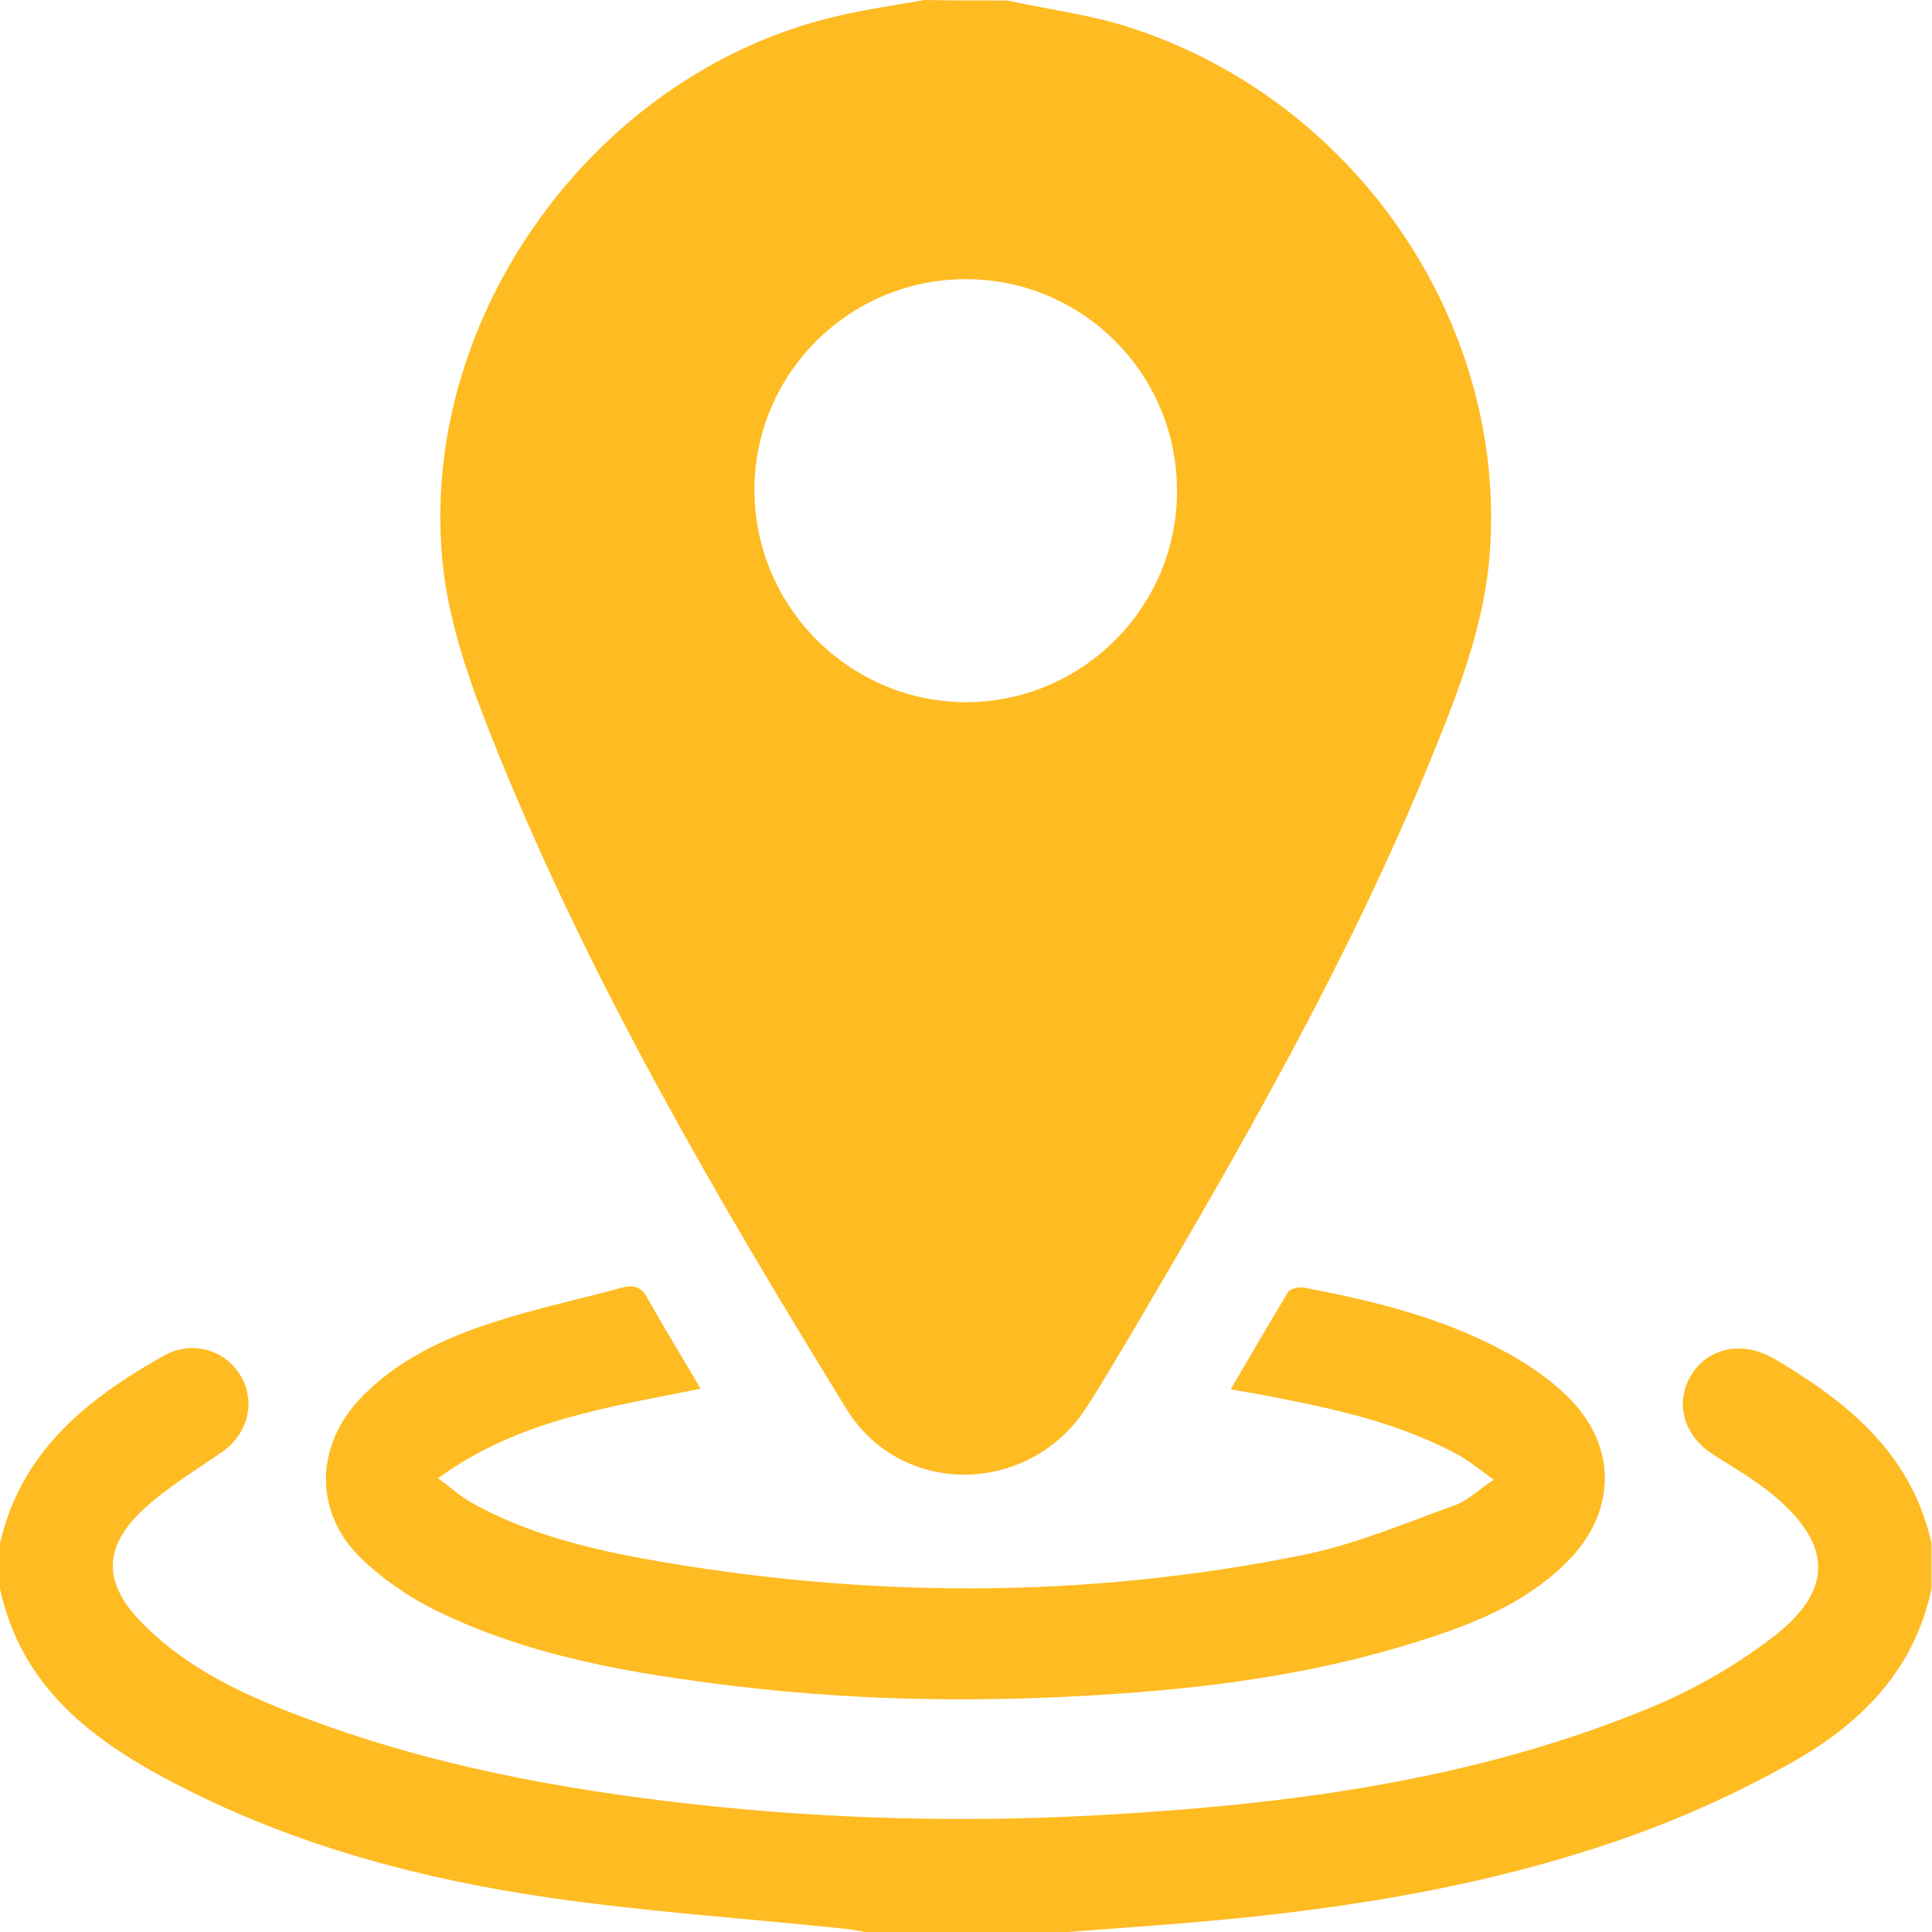
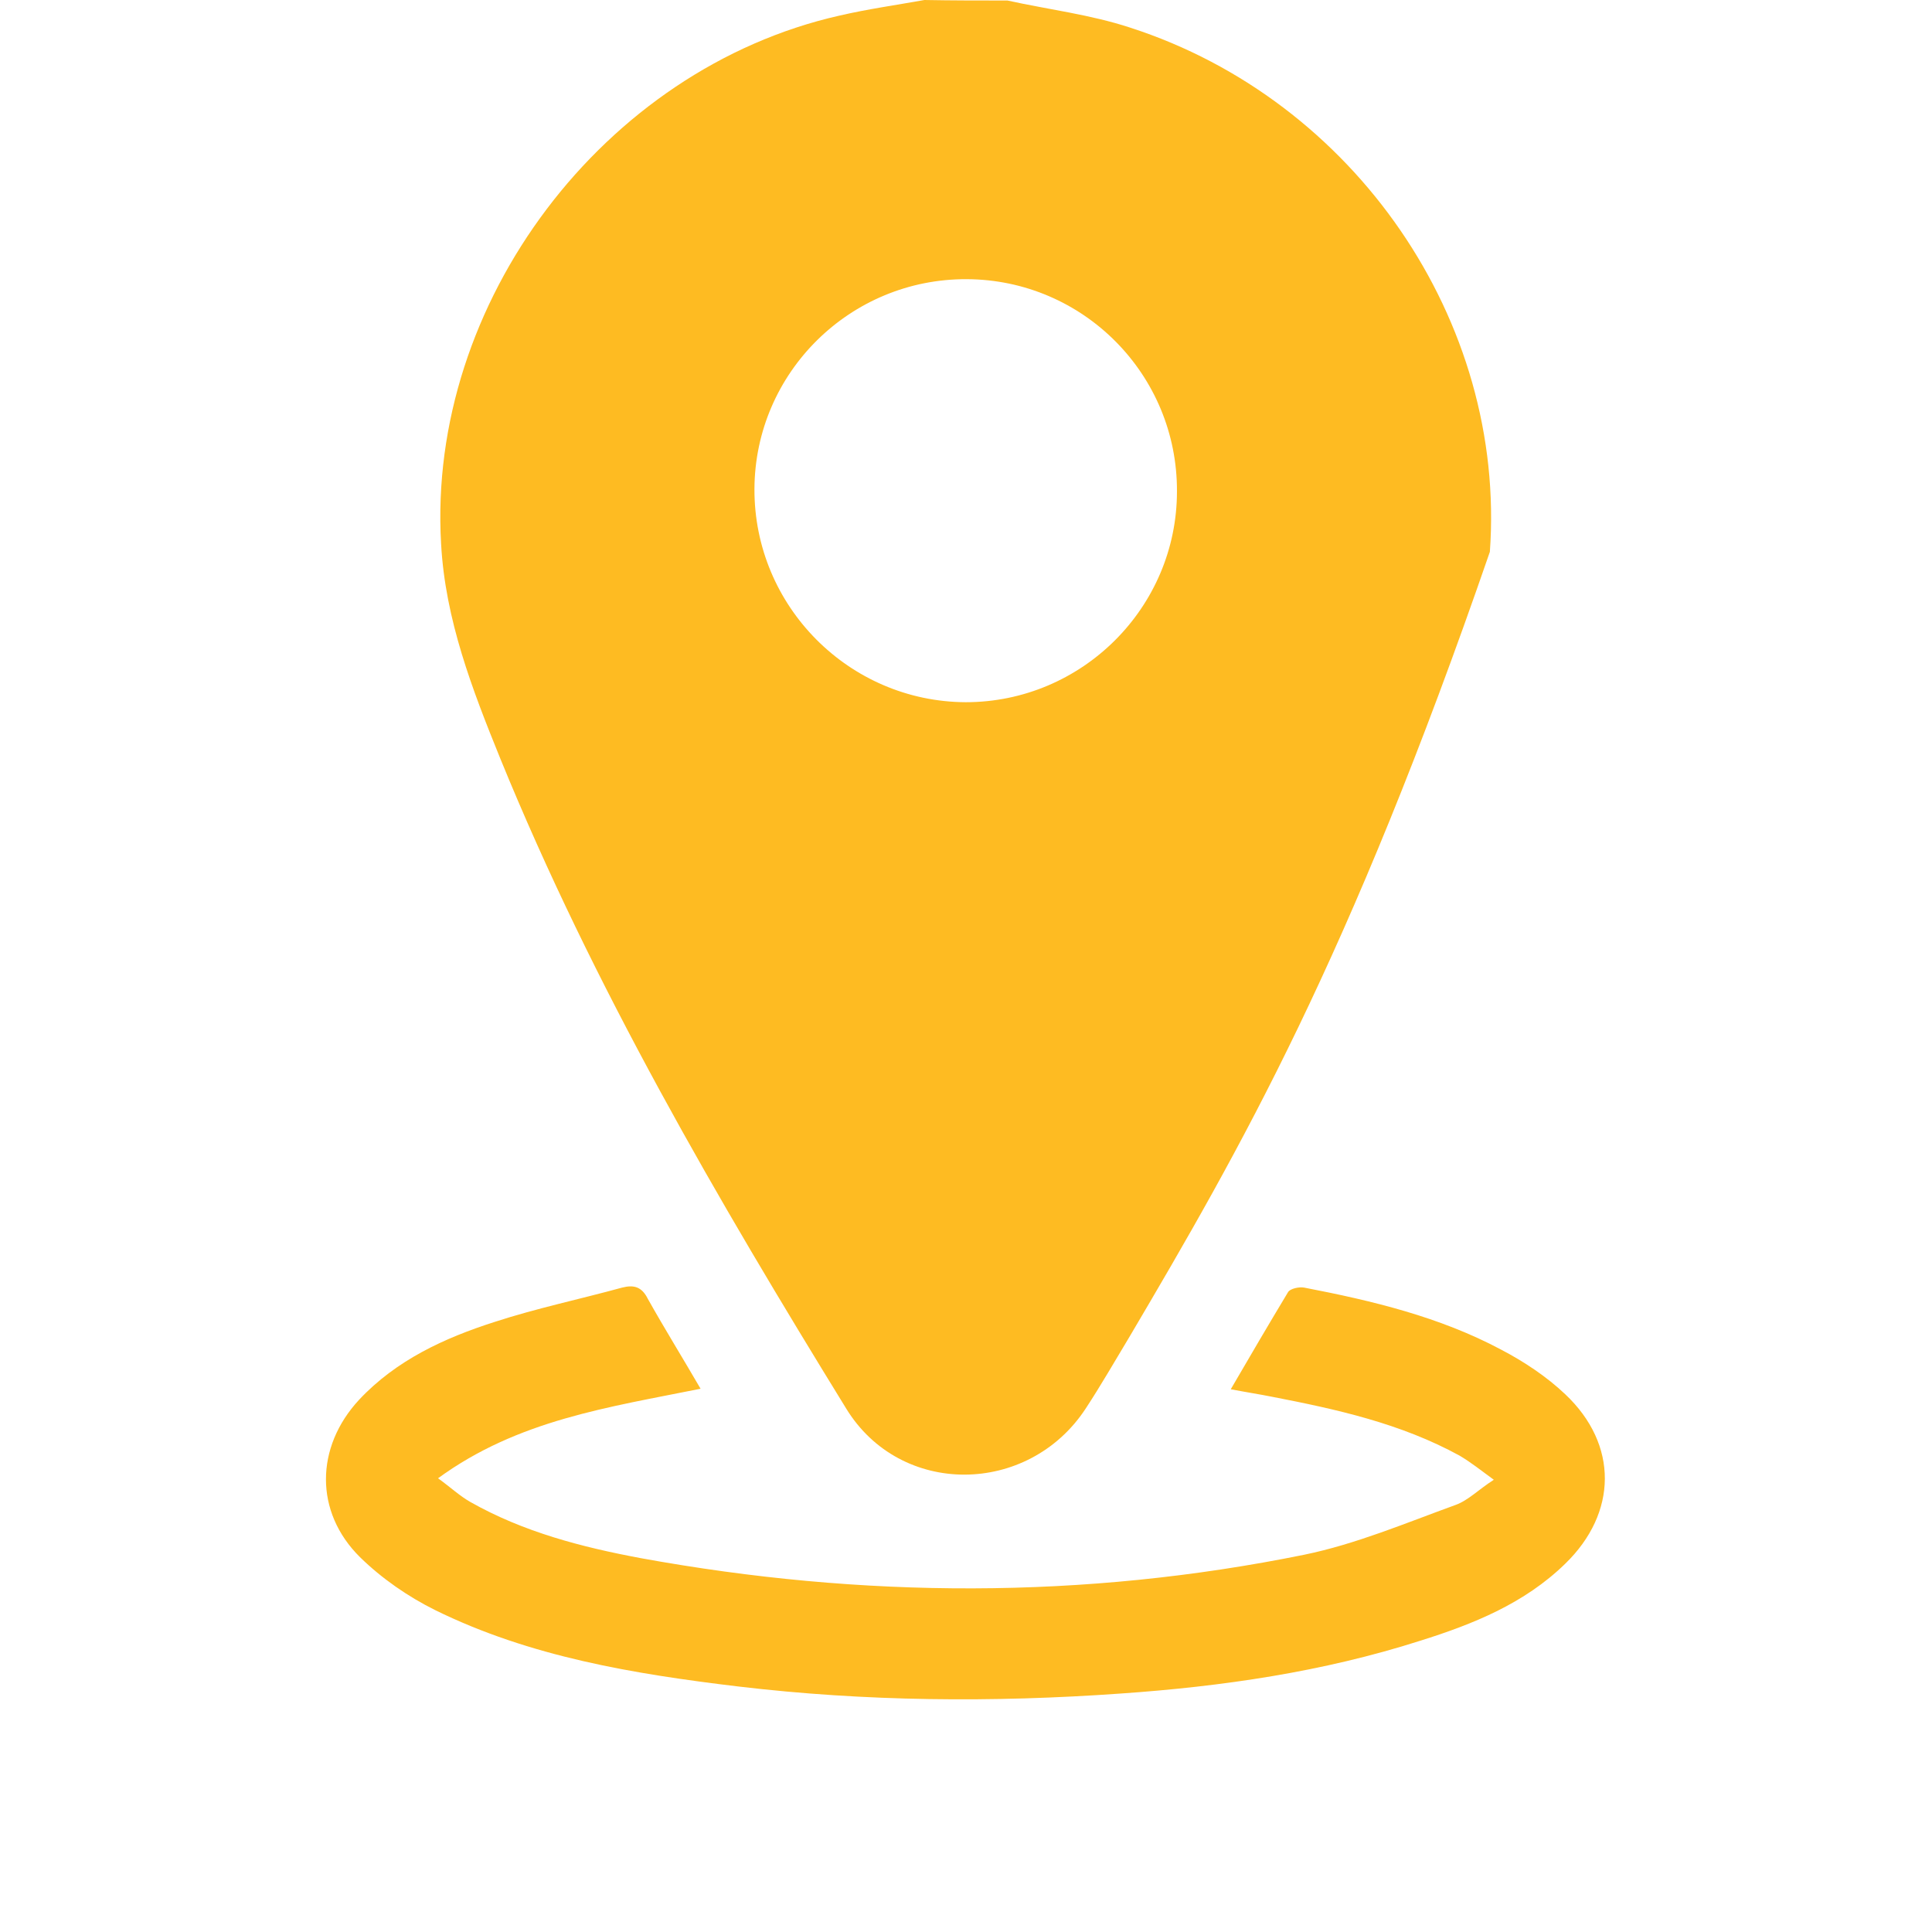
<svg xmlns="http://www.w3.org/2000/svg" width="26" height="26" viewBox="0 0 26 26" fill="none">
-   <path d="M13.558 0.007C14.113 0.129 14.675 0.196 15.21 0.372C18.229 1.347 20.273 4.319 20.05 7.426C19.982 8.394 19.63 9.301 19.265 10.194C18.154 12.922 16.692 15.461 15.203 17.985C15.007 18.31 14.817 18.642 14.608 18.96C13.836 20.131 12.117 20.151 11.386 18.953C9.653 16.137 7.987 13.281 6.735 10.214C6.356 9.28 5.991 8.339 5.936 7.317C5.747 4.075 8.123 0.927 11.297 0.21C11.677 0.122 12.062 0.068 12.441 0C12.814 0.007 13.186 0.007 13.558 0.007ZM13.01 3.757C11.44 3.75 10.16 5.016 10.153 6.58C10.147 8.157 11.426 9.443 12.996 9.45C14.56 9.45 15.839 8.177 15.839 6.613C15.846 5.043 14.581 3.764 13.01 3.757Z" fill="#FEBB22" />
-   <path d="M0 20.774C0.278 19.536 1.171 18.825 2.207 18.243C2.586 18.033 3.033 18.162 3.242 18.52C3.445 18.872 3.337 19.299 2.985 19.543C2.633 19.786 2.261 20.01 1.943 20.301C1.381 20.815 1.381 21.309 1.922 21.851C2.559 22.494 3.364 22.846 4.19 23.151C5.828 23.76 7.541 24.078 9.274 24.274C11.135 24.484 13.003 24.531 14.872 24.423C17.369 24.281 19.84 23.956 22.175 22.995C22.758 22.758 23.319 22.44 23.82 22.061C24.694 21.411 24.673 20.774 23.827 20.091C23.59 19.901 23.326 19.746 23.069 19.583C22.663 19.333 22.534 18.893 22.751 18.52C22.968 18.148 23.421 18.04 23.834 18.263C23.902 18.297 23.969 18.338 24.03 18.378C24.964 18.947 25.743 19.637 25.993 20.768C25.993 20.971 25.993 21.174 25.993 21.377C25.763 22.494 25.018 23.218 24.078 23.739C23.387 24.125 22.656 24.457 21.912 24.721C19.908 25.432 17.816 25.736 15.704 25.899C15.258 25.933 14.811 25.966 14.371 26C13.457 26 12.543 26 11.629 26C11.555 25.987 11.48 25.966 11.406 25.96C10.052 25.817 8.698 25.73 7.358 25.533C5.7 25.29 4.082 24.863 2.572 24.112C1.388 23.523 0.311 22.805 0 21.384C0 21.181 0 20.978 0 20.774Z" fill="#FEBB22" />
+   <path d="M13.558 0.007C14.113 0.129 14.675 0.196 15.21 0.372C18.229 1.347 20.273 4.319 20.05 7.426C18.154 12.922 16.692 15.461 15.203 17.985C15.007 18.31 14.817 18.642 14.608 18.96C13.836 20.131 12.117 20.151 11.386 18.953C9.653 16.137 7.987 13.281 6.735 10.214C6.356 9.28 5.991 8.339 5.936 7.317C5.747 4.075 8.123 0.927 11.297 0.21C11.677 0.122 12.062 0.068 12.441 0C12.814 0.007 13.186 0.007 13.558 0.007ZM13.01 3.757C11.44 3.75 10.16 5.016 10.153 6.58C10.147 8.157 11.426 9.443 12.996 9.45C14.56 9.45 15.839 8.177 15.839 6.613C15.846 5.043 14.581 3.764 13.01 3.757Z" fill="#FEBB22" />
  <path d="M9.428 18.689C8.189 18.939 6.971 19.109 5.895 19.894C6.064 20.016 6.186 20.131 6.328 20.212C7.045 20.618 7.83 20.821 8.629 20.97C11.608 21.512 14.586 21.525 17.551 20.923C18.248 20.78 18.918 20.496 19.588 20.253C19.758 20.192 19.893 20.049 20.103 19.914C19.927 19.785 19.791 19.677 19.642 19.589C18.851 19.156 17.991 18.966 17.118 18.797C16.948 18.763 16.772 18.736 16.563 18.696C16.827 18.242 17.077 17.816 17.334 17.389C17.361 17.342 17.483 17.315 17.551 17.328C18.465 17.504 19.372 17.721 20.198 18.161C20.509 18.323 20.814 18.526 21.064 18.763C21.782 19.44 21.768 20.361 21.064 21.044C20.516 21.579 19.825 21.857 19.114 22.08C17.801 22.5 16.448 22.696 15.08 22.791C13.361 22.913 11.648 22.899 9.936 22.696C8.528 22.527 7.133 22.297 5.854 21.667C5.488 21.485 5.136 21.241 4.845 20.956C4.229 20.347 4.243 19.474 4.832 18.838C5.333 18.303 5.983 18.005 6.659 17.789C7.221 17.606 7.803 17.484 8.372 17.328C8.528 17.288 8.636 17.315 8.717 17.477C8.941 17.877 9.184 18.269 9.428 18.689Z" fill="#FEBB22" />
</svg>